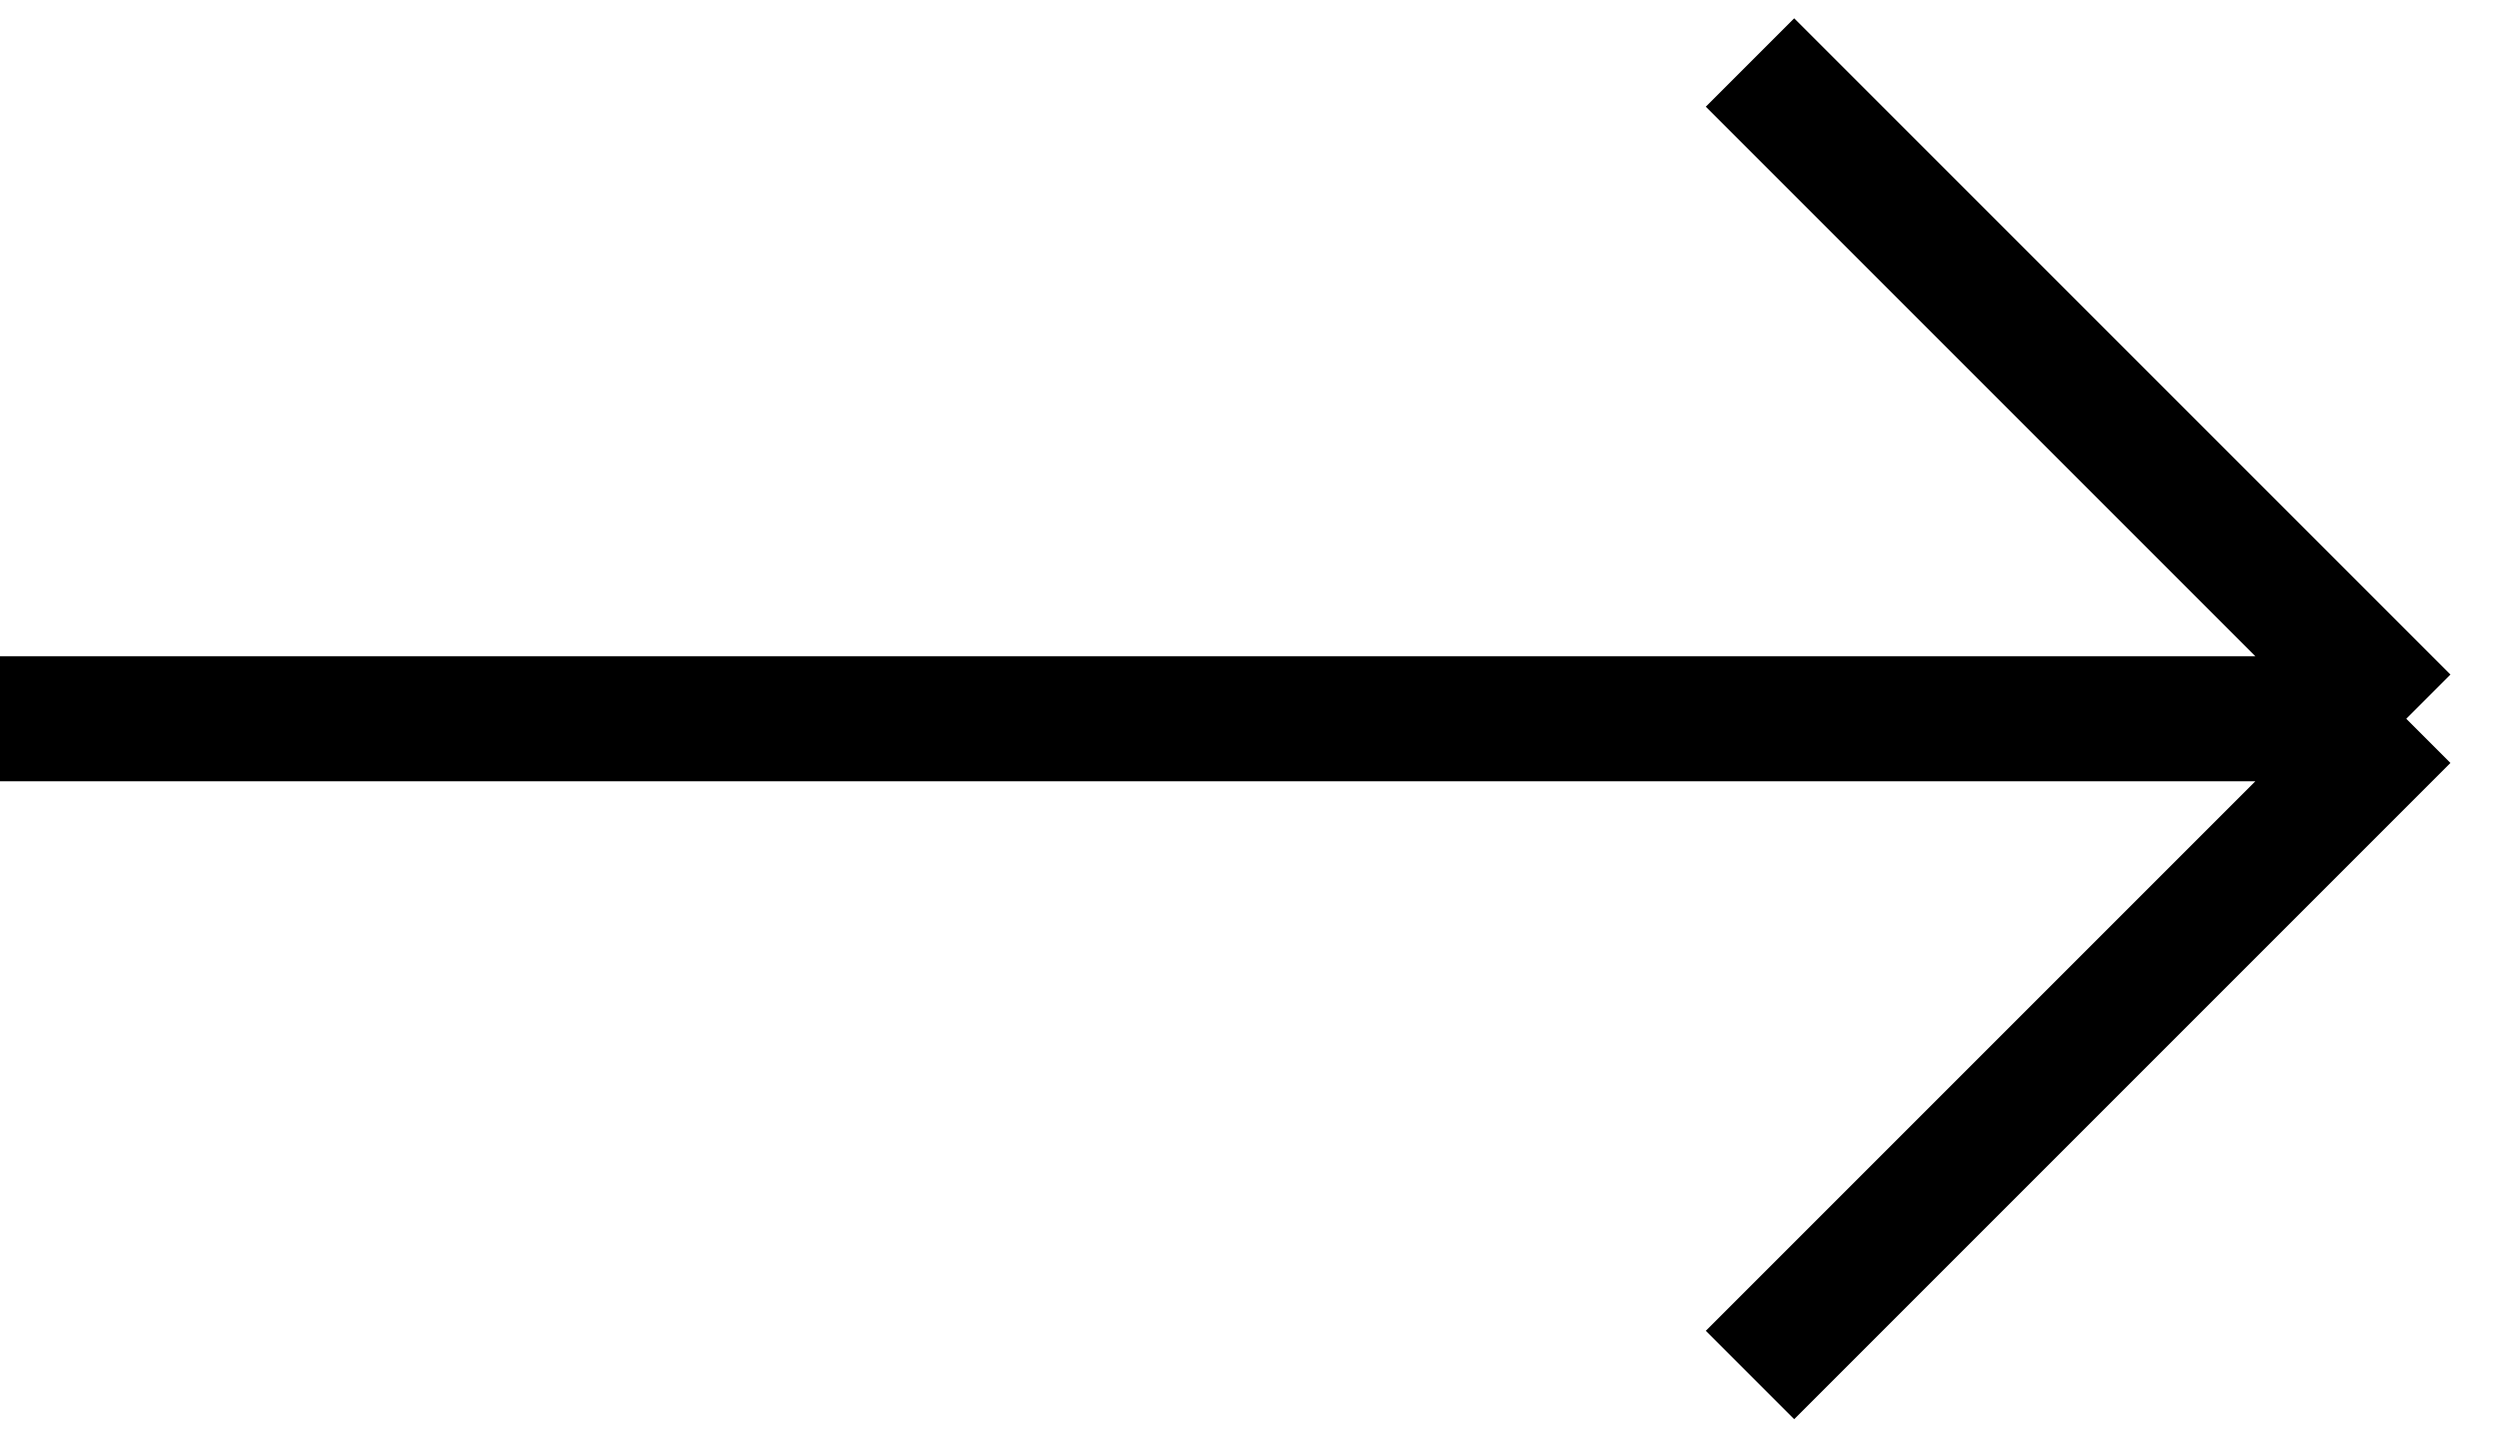
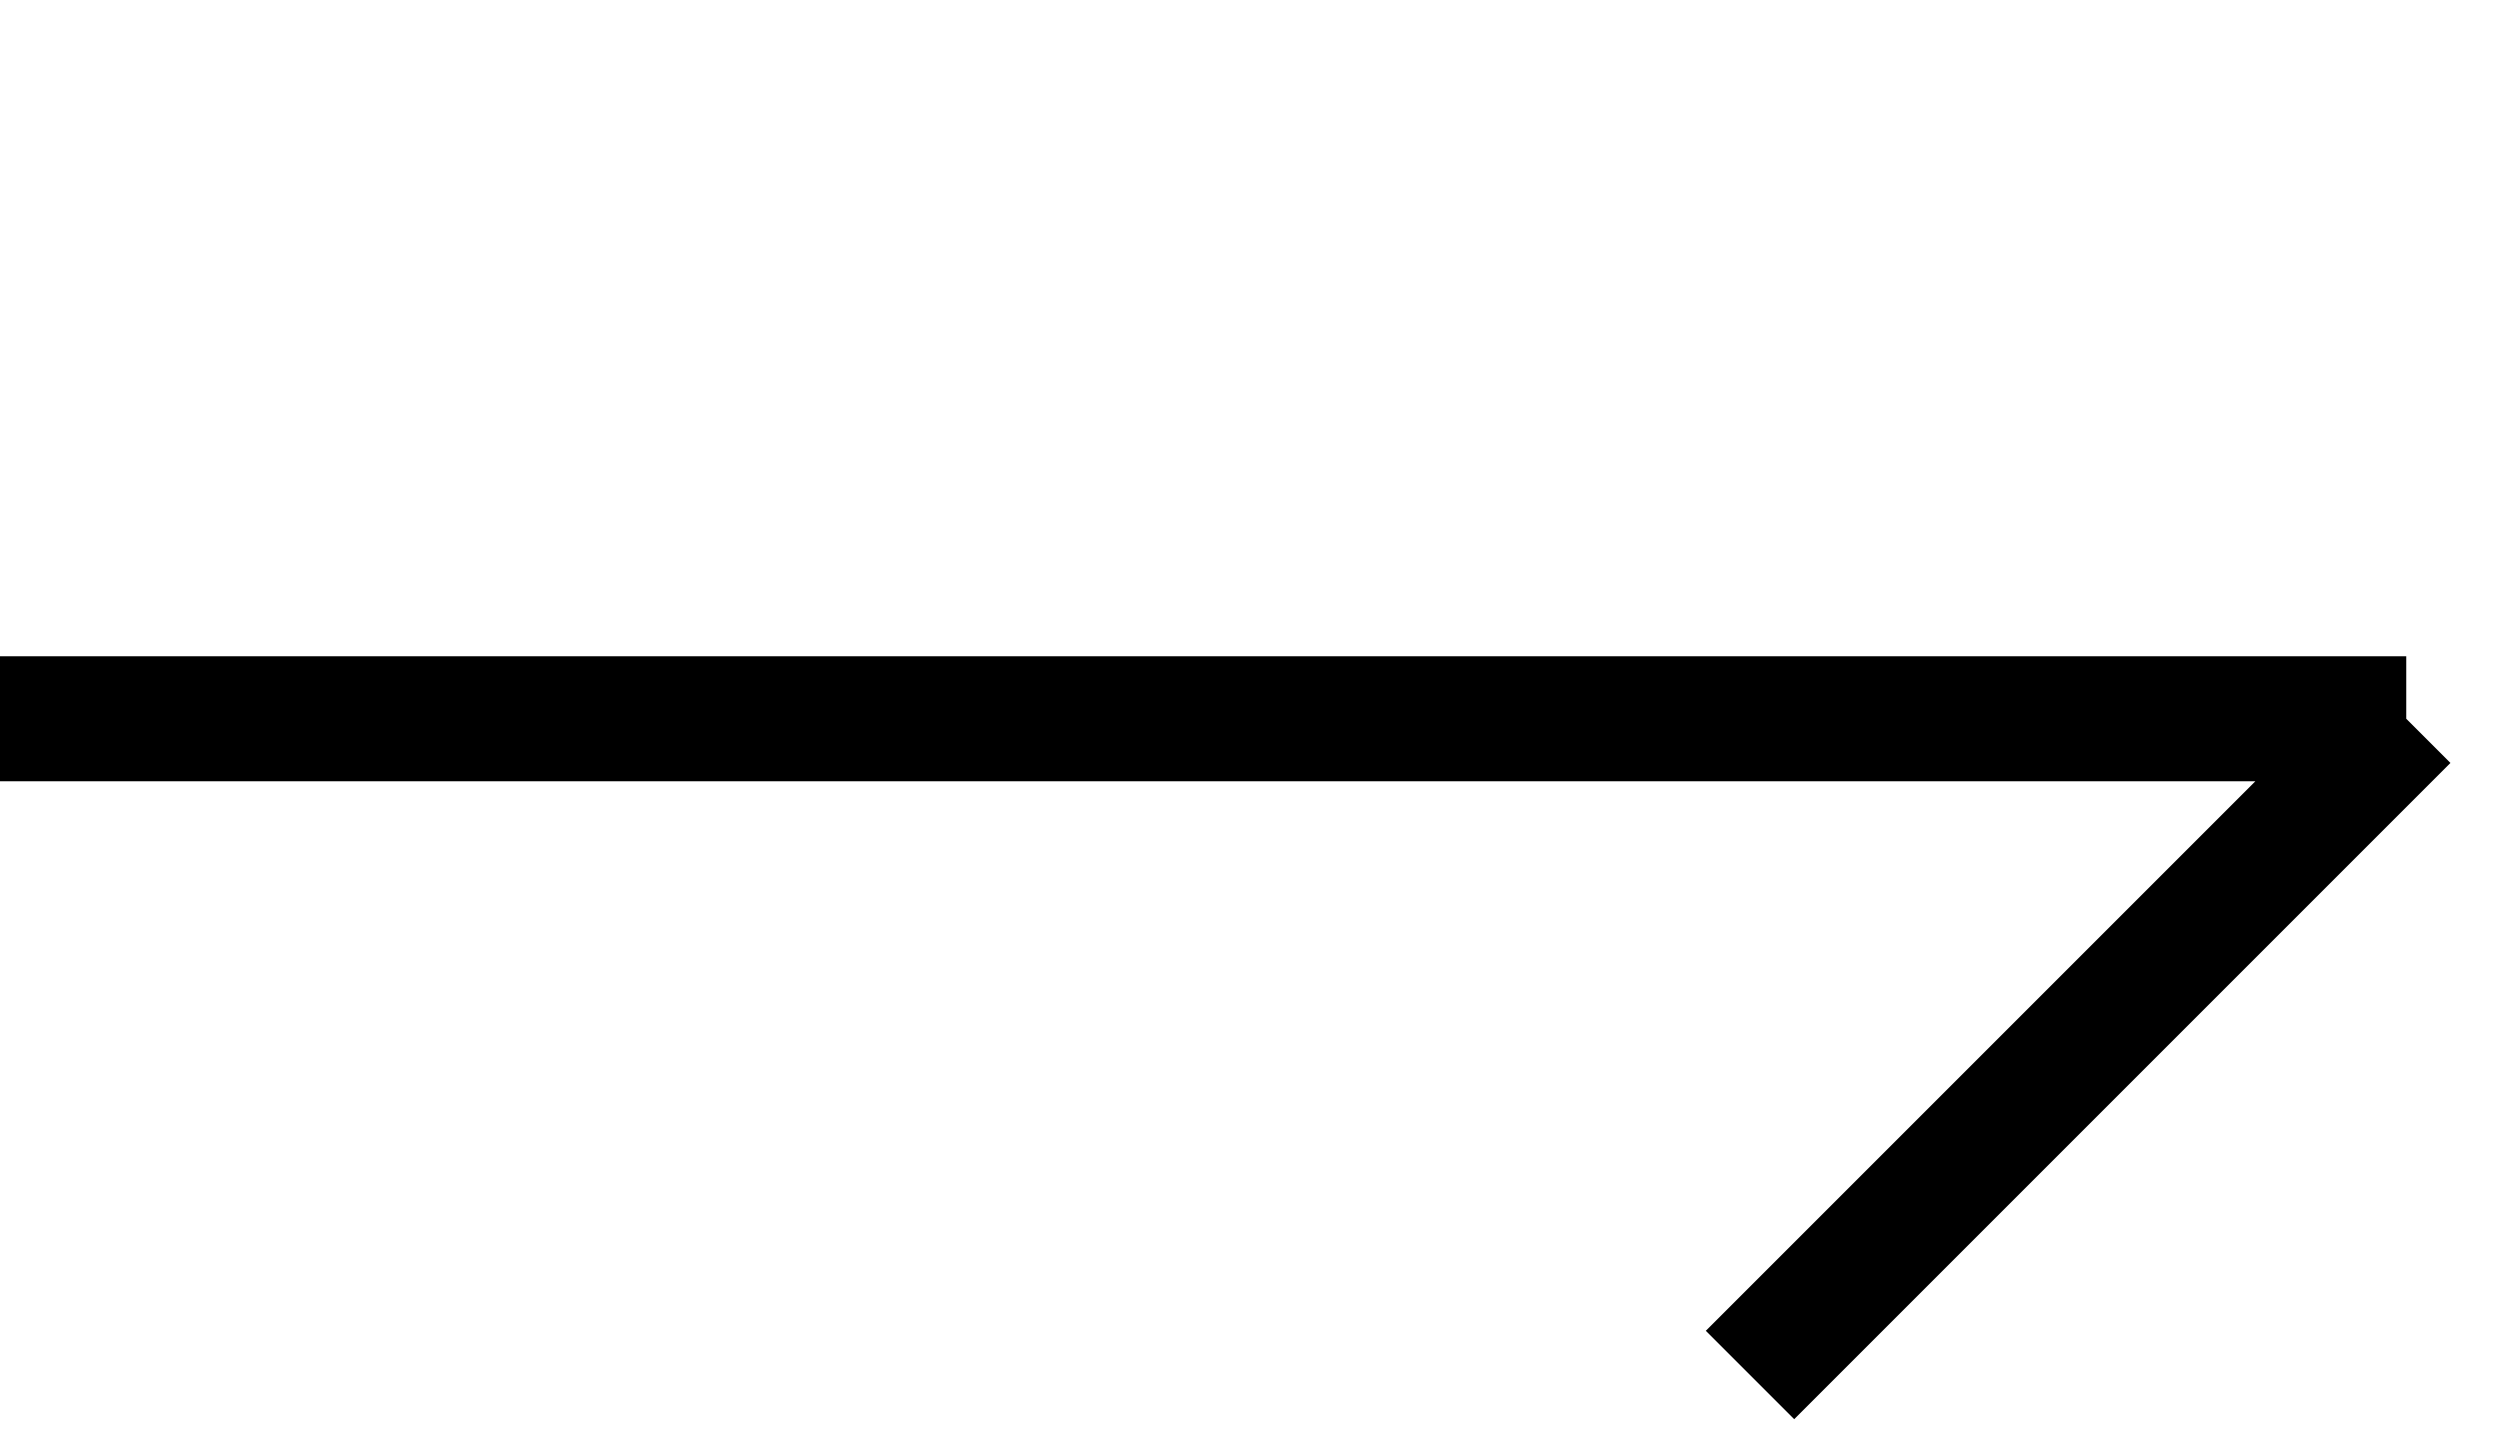
<svg xmlns="http://www.w3.org/2000/svg" width="40" height="23" viewBox="0 0 40 23" fill="none">
-   <path d="M28 1L38.5 11.5M38.5 11.5L28 22M38.5 11.5L9.17939e-07 11.5" stroke="black" stroke-width="2" />
+   <path d="M28 1M38.5 11.5L28 22M38.5 11.5L9.17939e-07 11.5" stroke="black" stroke-width="2" />
</svg>